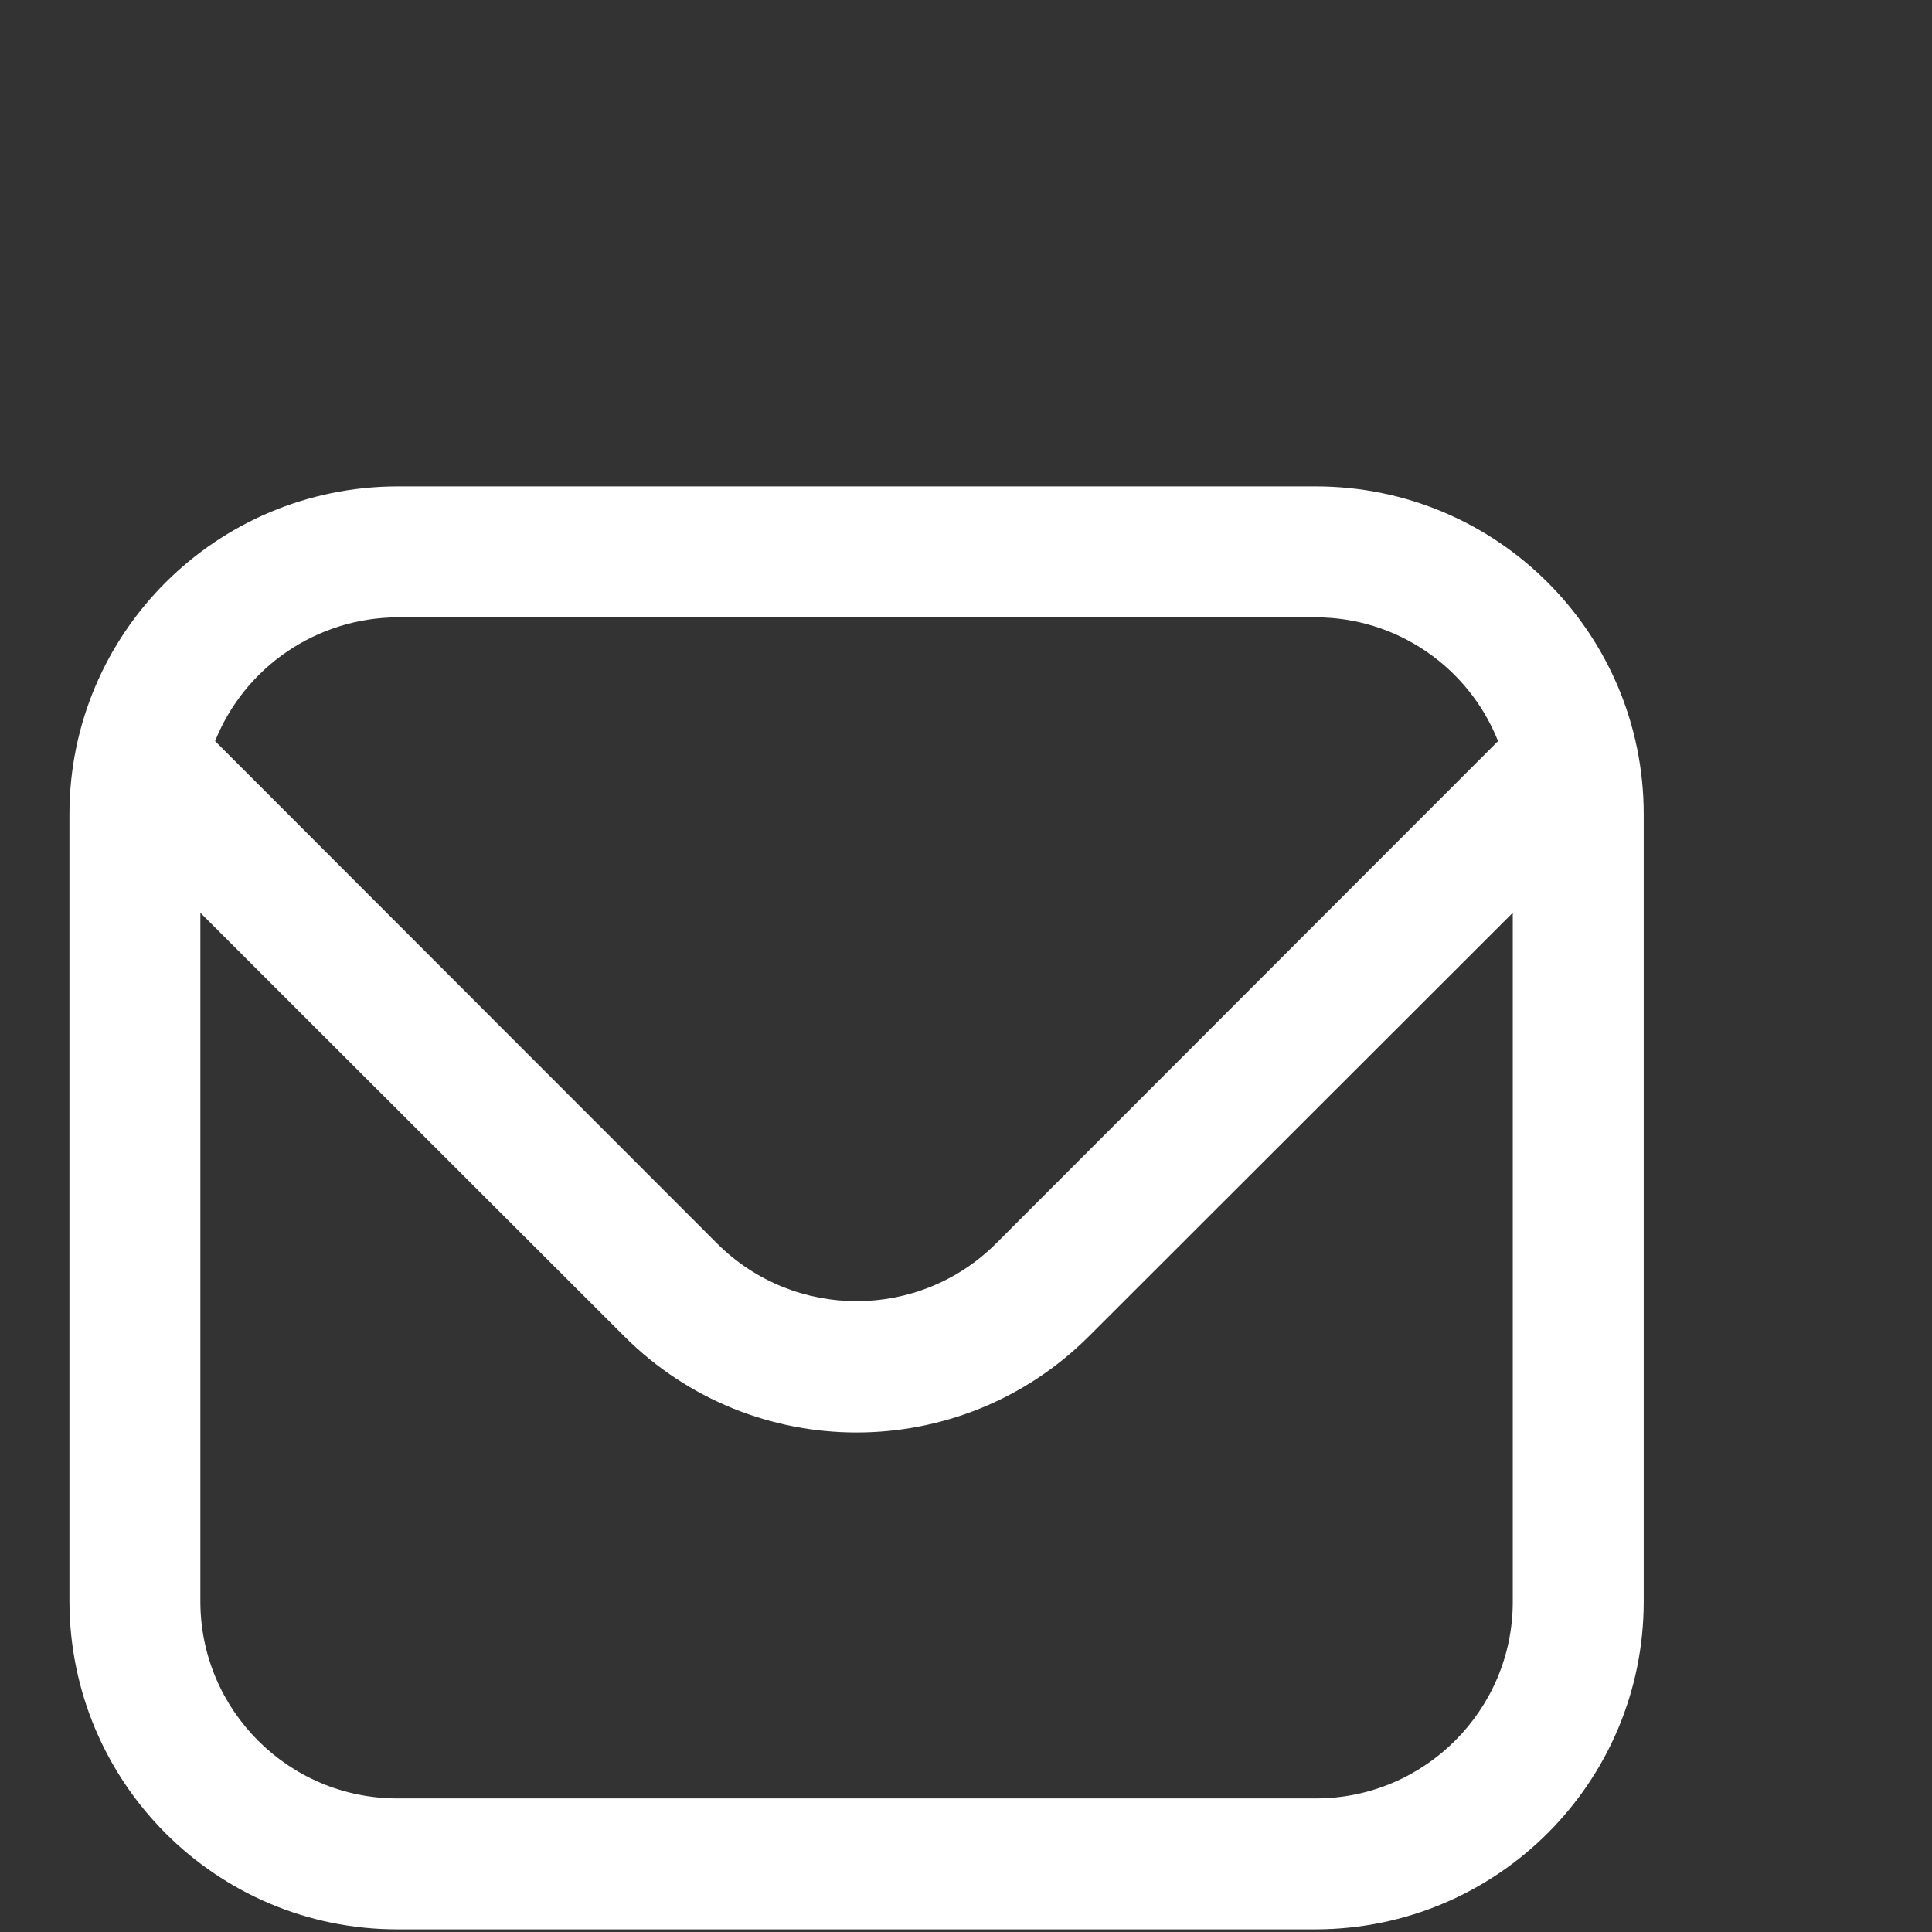
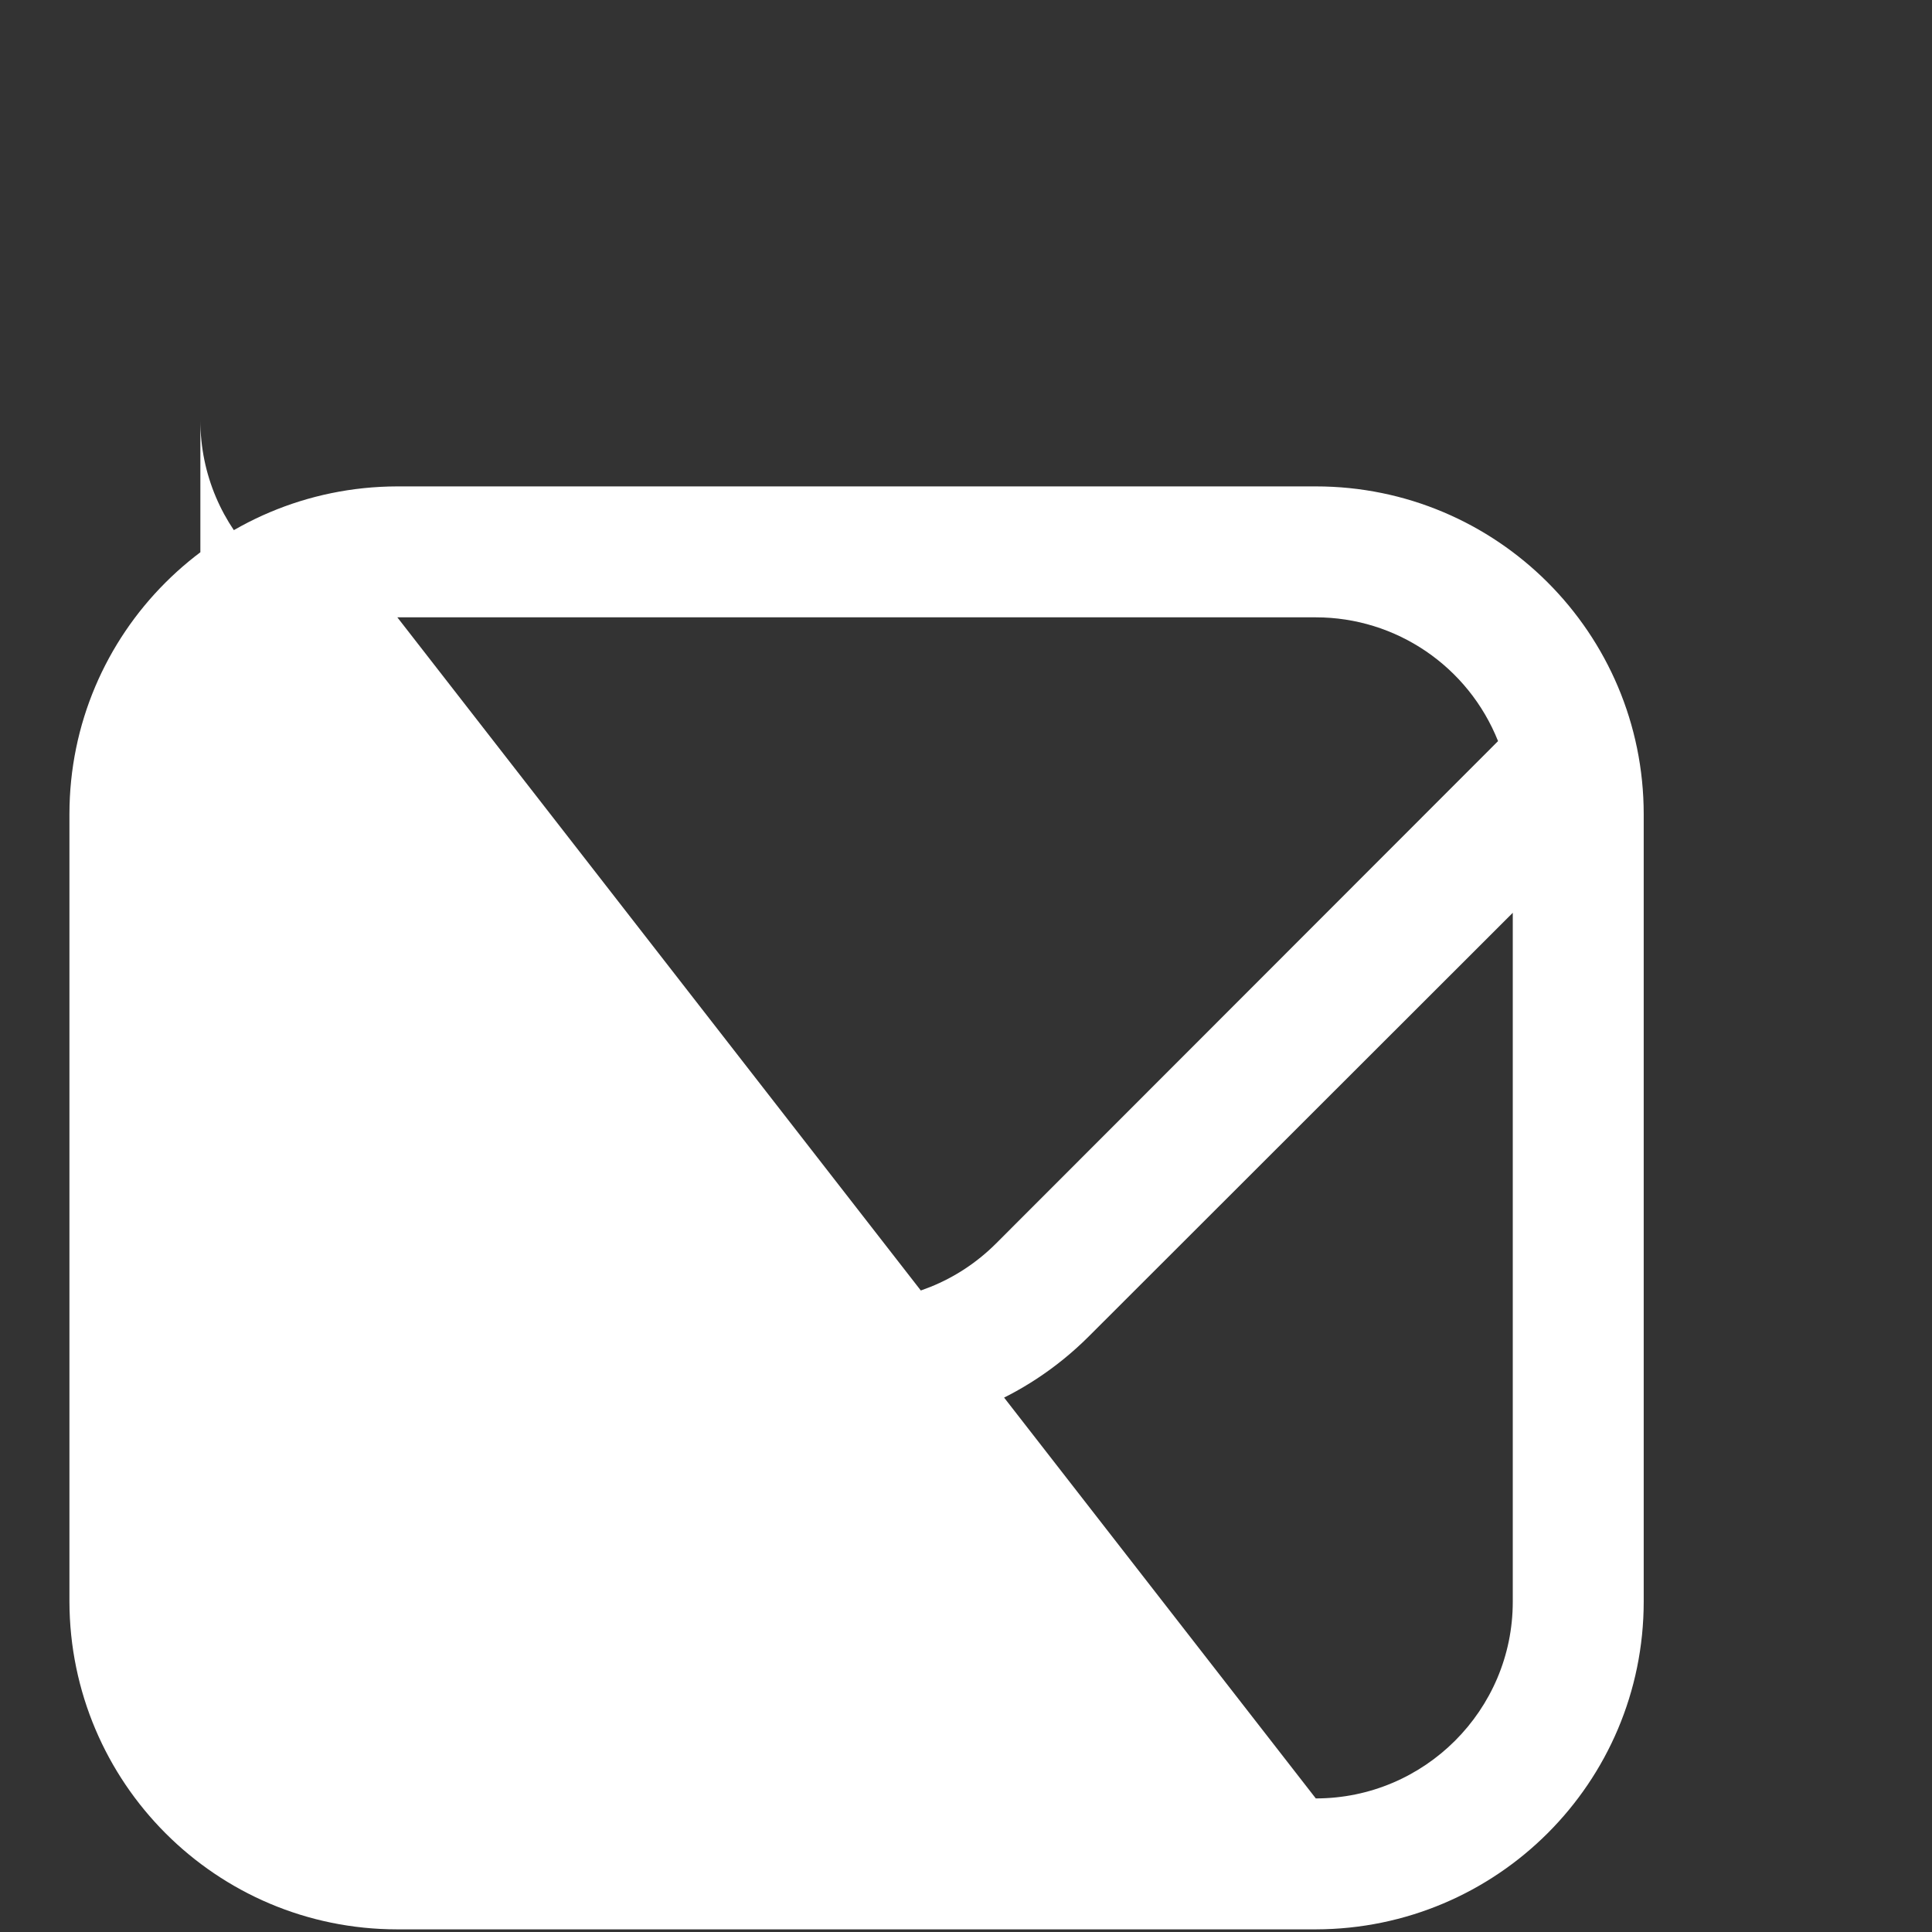
<svg xmlns="http://www.w3.org/2000/svg" viewBox="0 0 512 512" style="enable-background:new 0 0 512 512" xml:space="preserve">
  <rect x="0" y="0" width="512" height="512" fill="#333333" stroke="none" />
-   <path d="M348.7 128.9H105.3c-48 .1-86.9 38.9-86.9 86.9v208.6c.1 48 38.9 86.9 86.9 86.9h243.4c48-.1 86.9-38.9 86.9-86.9V215.8c0-48-38.9-86.9-86.9-86.9zm-243.4 34.7h243.4c21.3 0 40.4 13 48.3 32.8L263.9 329.6c-20.4 20.3-53.4 20.3-73.8 0L57 196.4c7.9-19.7 27-32.7 48.3-32.8zm243.4 313H105.3c-28.8 0-52.2-23.4-52.2-52.2V241.9l112.4 112.3c34 33.9 89 33.9 123 0l112.4-112.3v182.6c0 28.7-23.4 52.1-52.2 52.1z" style="fill:#fff" />
+   <path d="M348.7 128.9H105.3c-48 .1-86.9 38.9-86.9 86.9v208.6c.1 48 38.9 86.9 86.9 86.9h243.4c48-.1 86.9-38.9 86.9-86.9V215.8c0-48-38.9-86.9-86.9-86.9zm-243.4 34.7h243.4c21.3 0 40.4 13 48.3 32.8L263.9 329.6c-20.4 20.3-53.4 20.3-73.8 0L57 196.4c7.9-19.7 27-32.7 48.3-32.8zH105.3c-28.8 0-52.2-23.4-52.2-52.2V241.9l112.4 112.3c34 33.9 89 33.9 123 0l112.4-112.3v182.6c0 28.7-23.4 52.1-52.2 52.1z" style="fill:#fff" />
</svg>